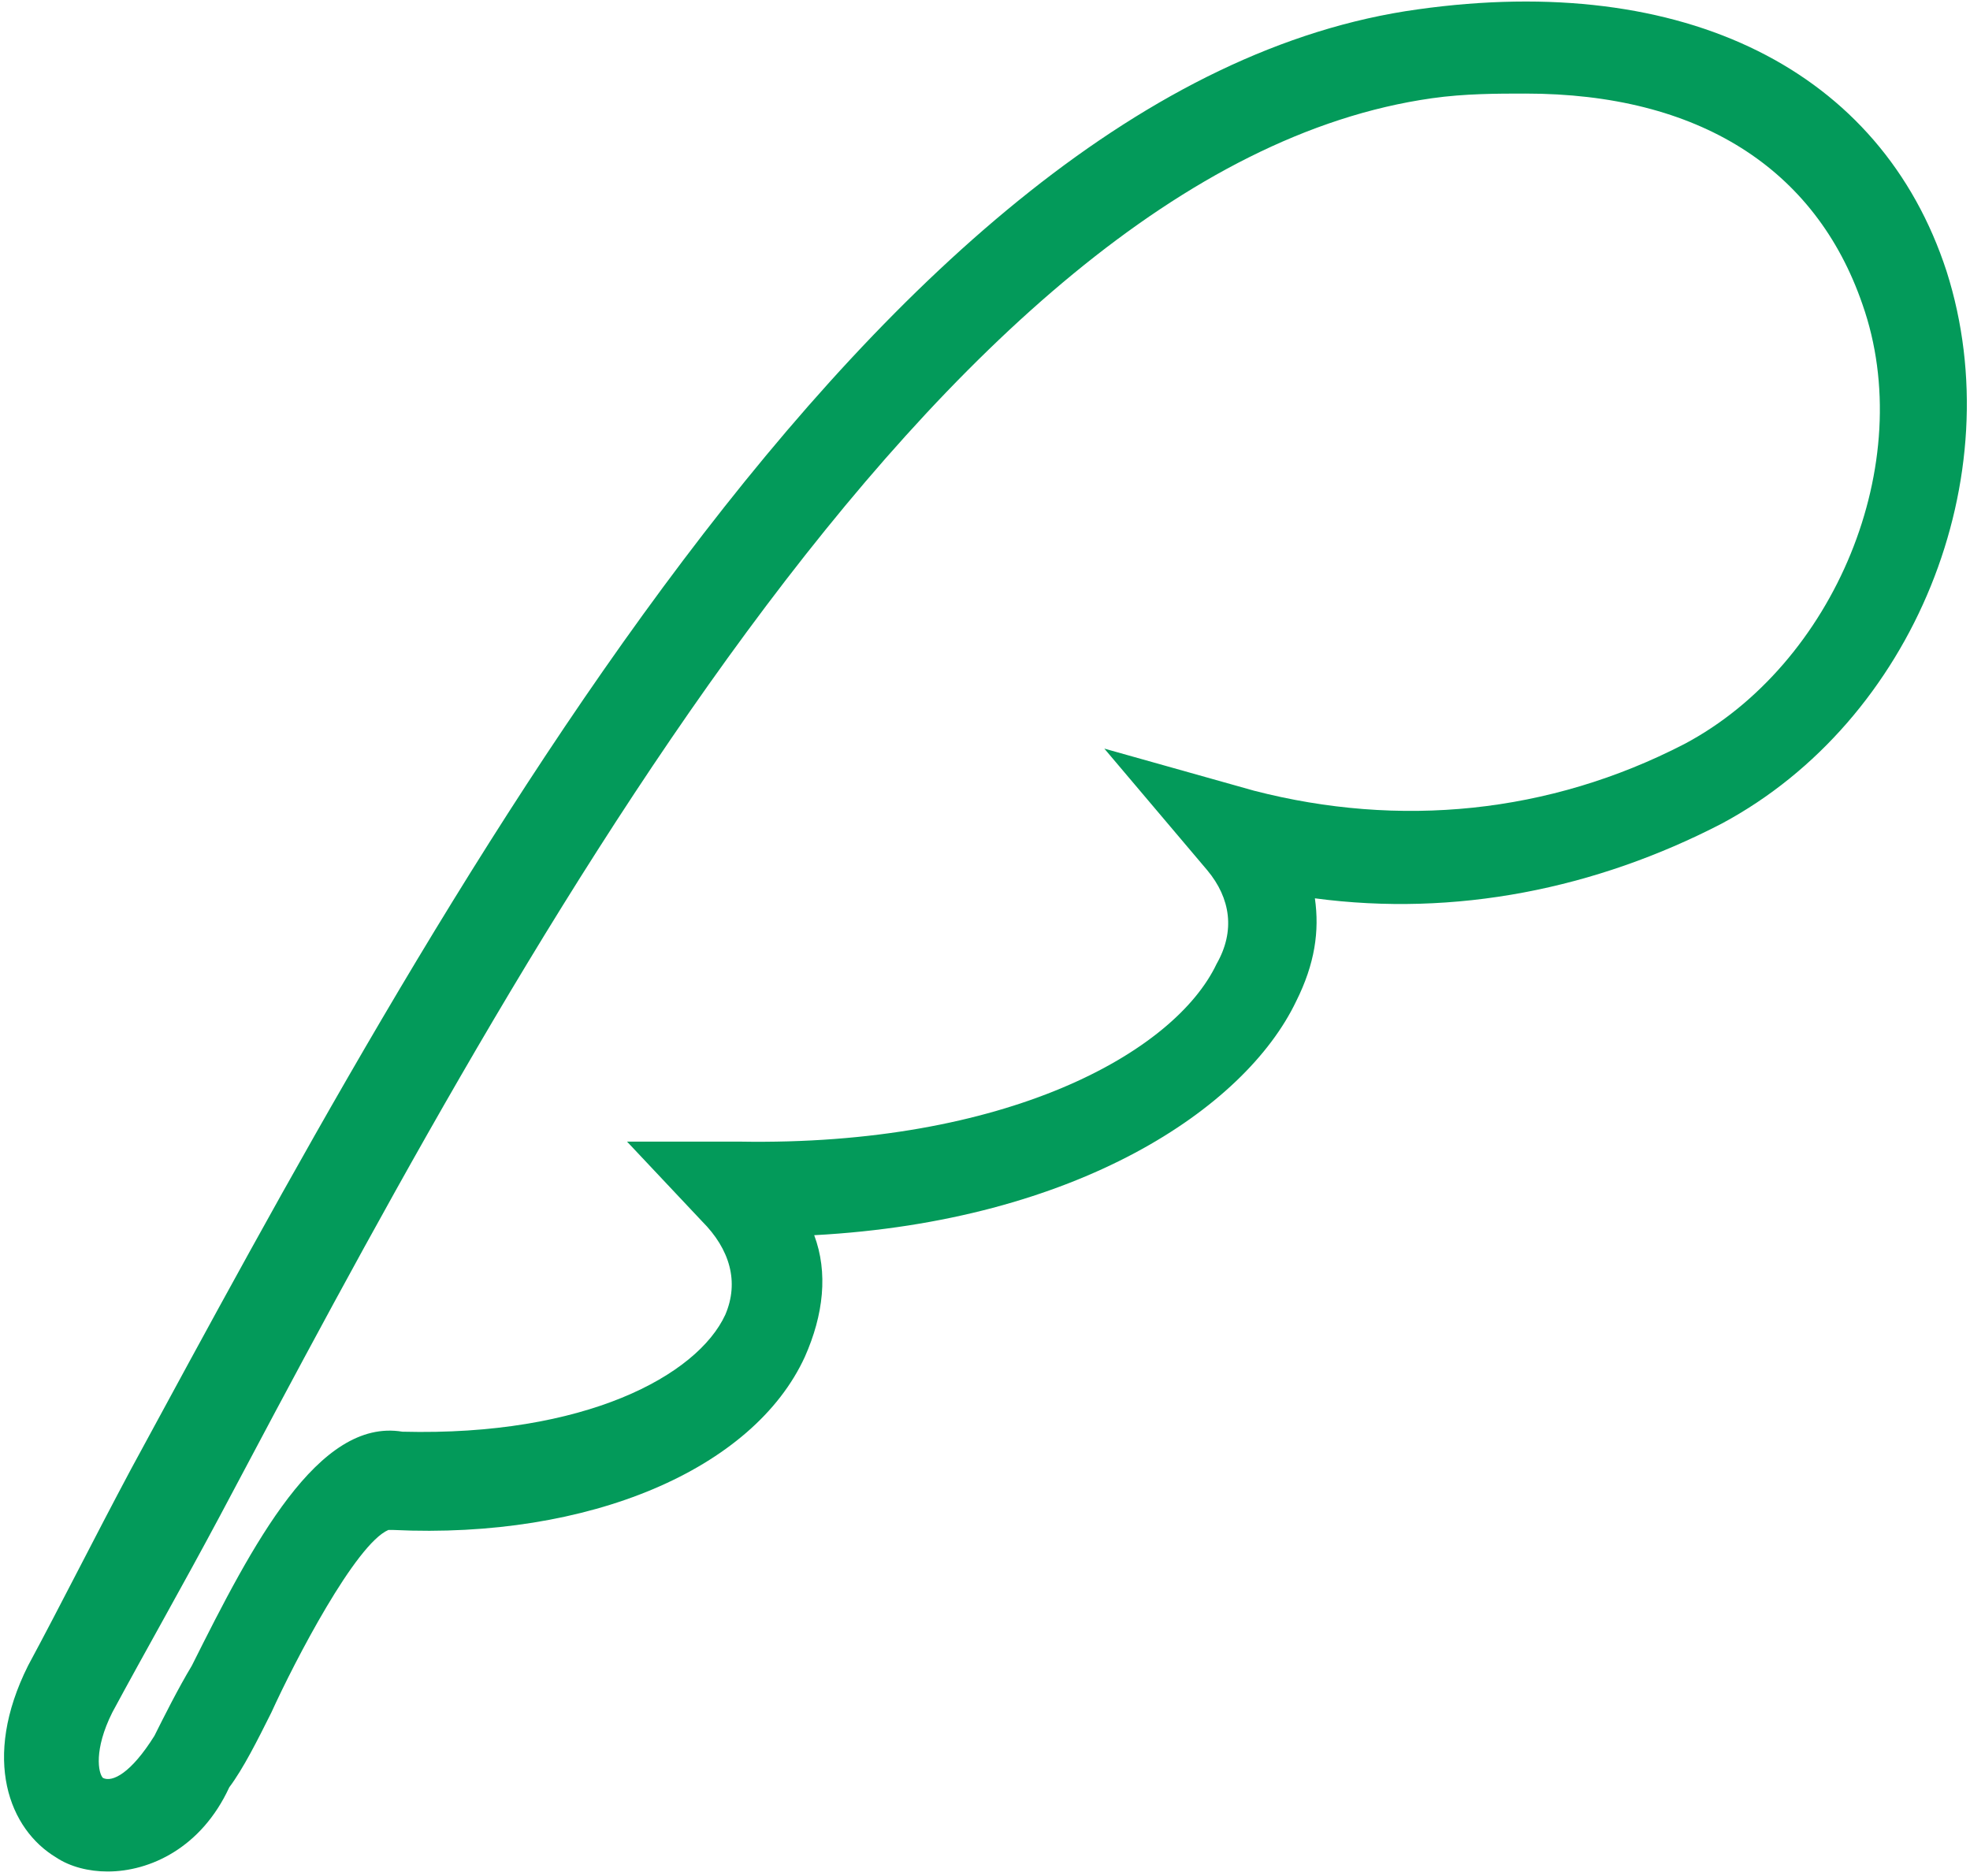
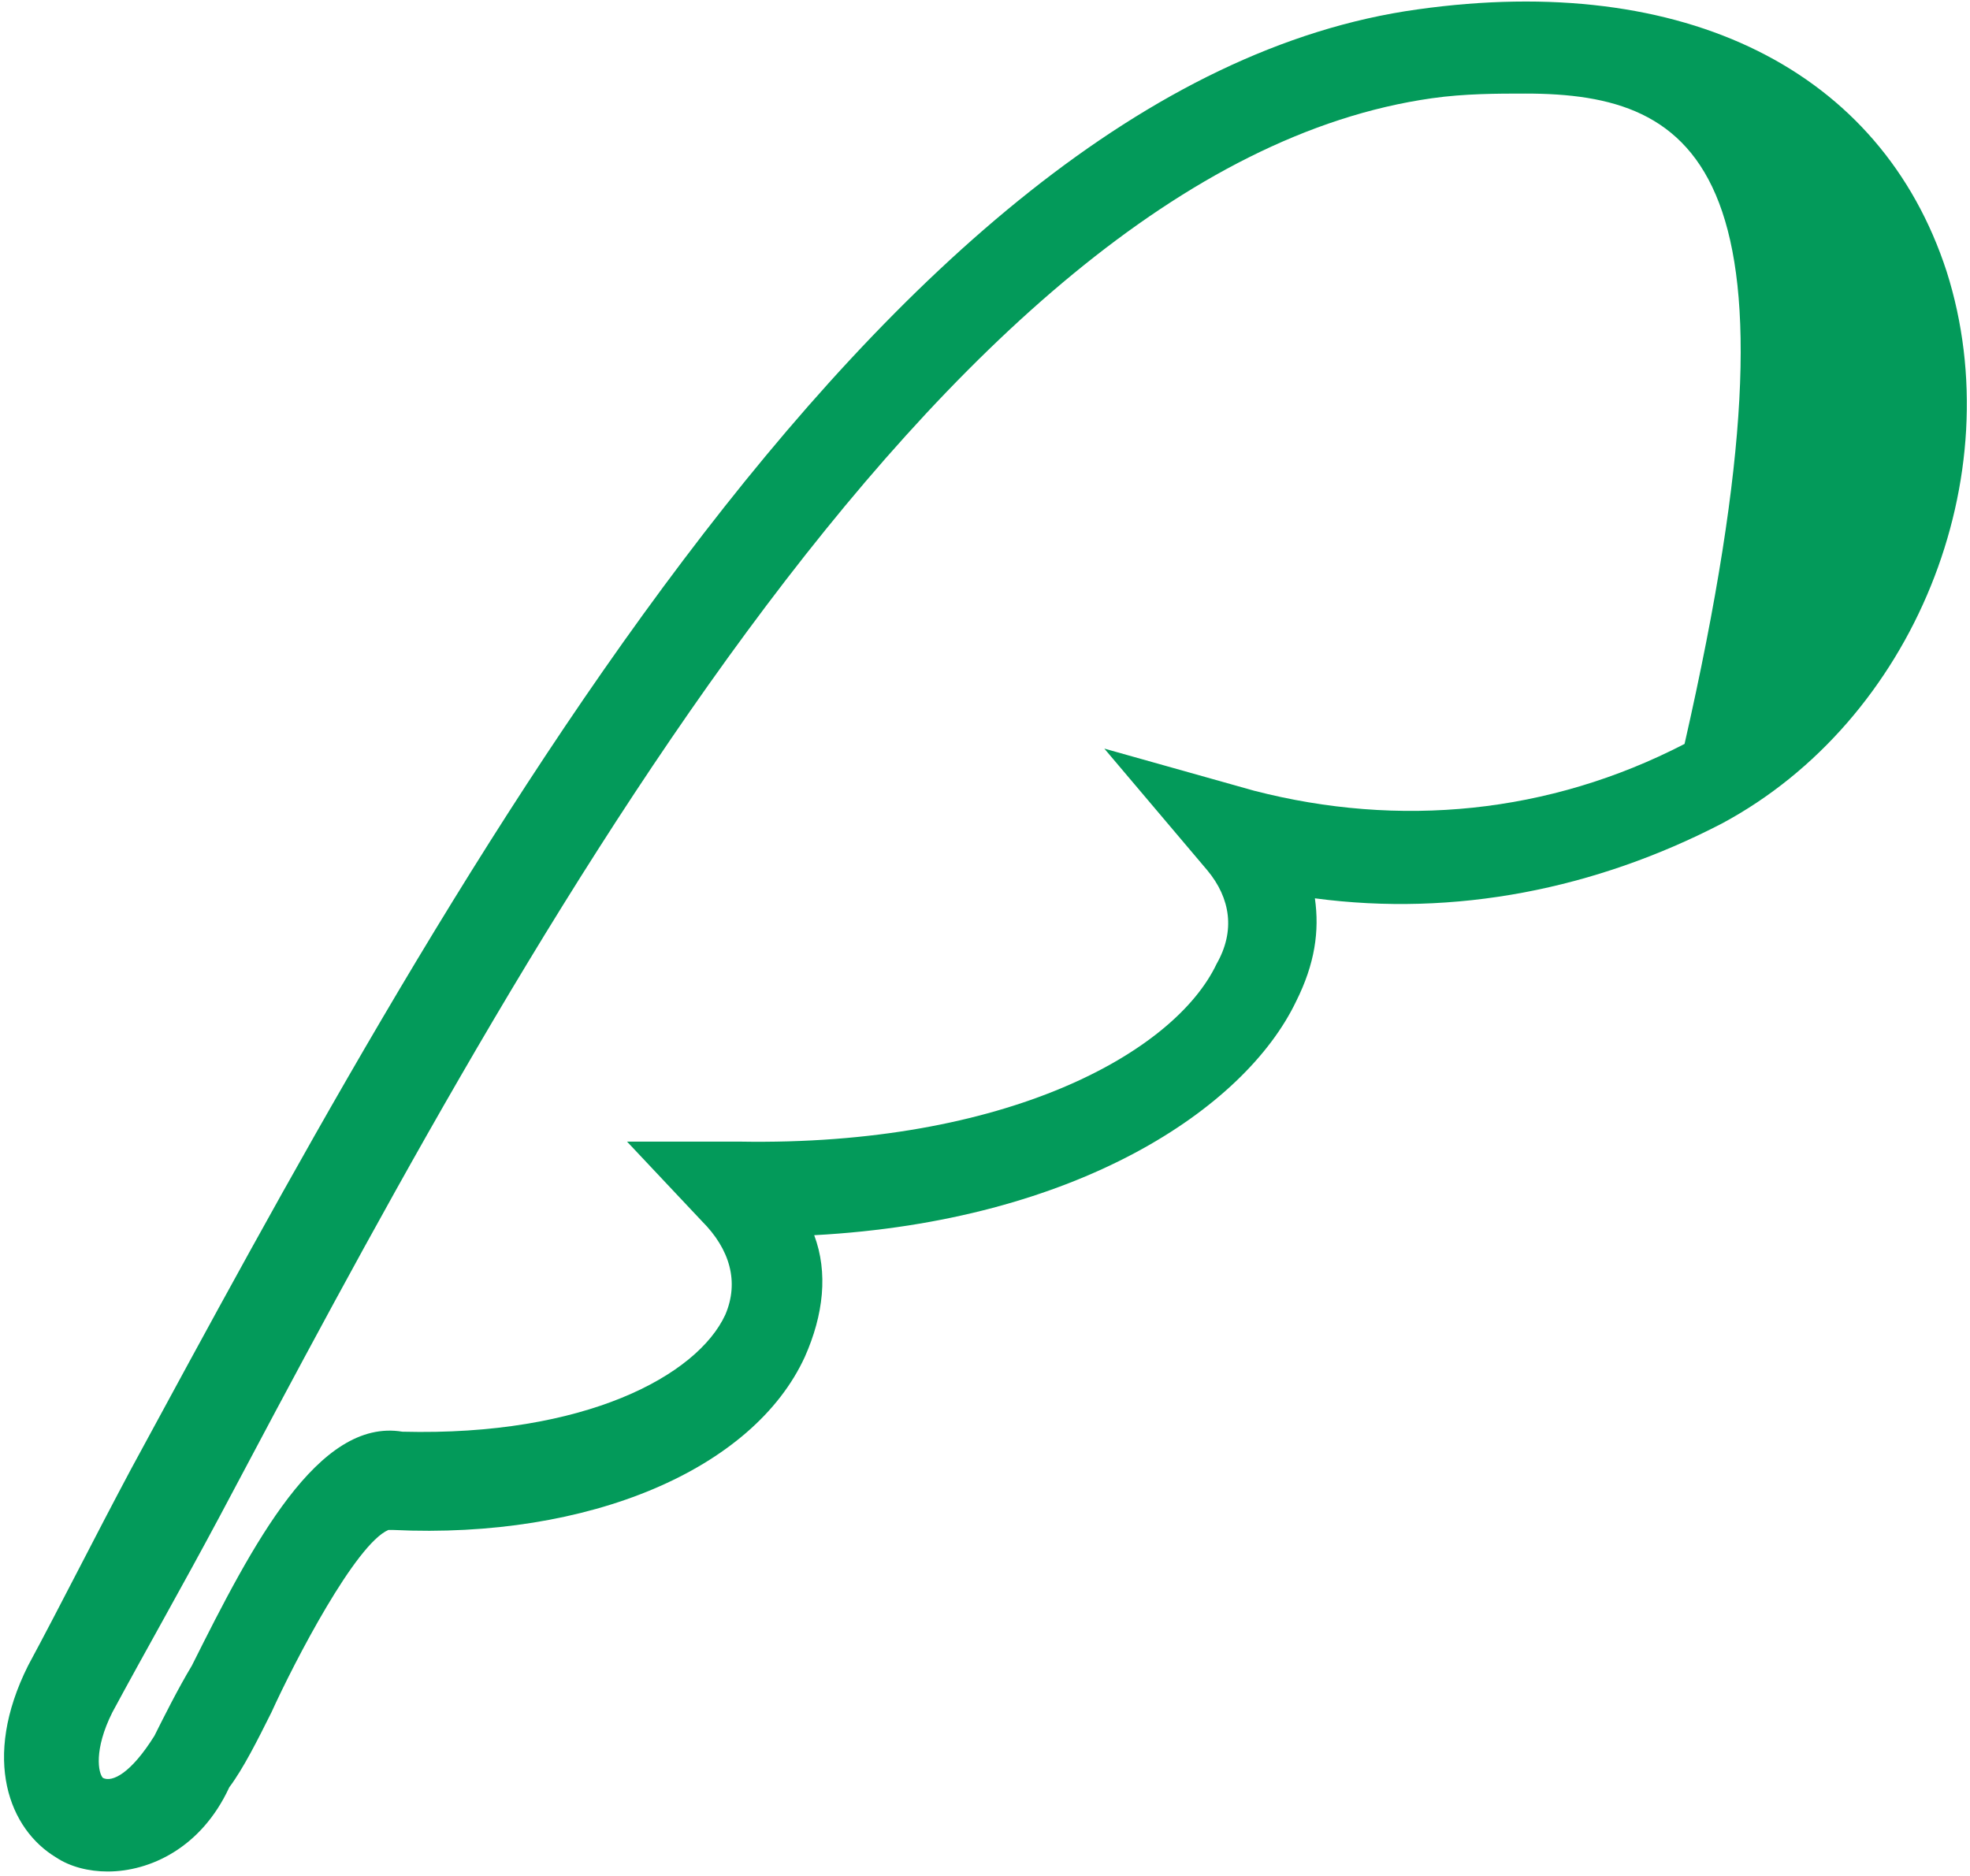
<svg xmlns="http://www.w3.org/2000/svg" version="1.1" id="レイヤー_1" x="0px" y="0px" viewBox="0 0 42.1 40.1" style="enable-background:new 0 0 42.1 40.1;" xml:space="preserve">
  <style type="text/css">
	.st0{fill:#039A5A;}
</style>
-   <path class="st0" d="M2.3,40c-0.4,0-0.8-0.1-1.1-0.3c-1-0.6-1.6-2.1-0.6-4.1c0.7-1.3,1.4-2.7,2.2-4.2C9.2,19.6,18.7,1.8,30.3,0.2  c5.7-0.8,9.9,1.3,11.3,5.6c1.4,4.4-0.7,9.6-4.8,11.8c-2.7,1.4-5.7,2-8.7,1.6c0.1,0.7,0,1.4-0.4,2.2c-1.1,2.3-4.7,4.7-10.3,5  c0.3,0.8,0.2,1.7-0.2,2.6c-1.1,2.4-4.6,3.9-8.8,3.7l-0.1,0c-0.7,0.3-2,2.8-2.5,3.9c-0.3,0.6-0.6,1.2-0.9,1.6C4.3,39.5,3.2,40,2.3,40  z M32.6,2c-0.6,0-1.3,0-2,0.1l0,0C20,3.6,10.8,20.9,4.7,32.4c-0.8,1.5-1.6,2.9-2.3,4.2C2,37.4,2.1,37.9,2.2,38  c0.2,0.1,0.6-0.1,1.1-0.9c0.2-0.4,0.5-1,0.8-1.5c1.3-2.6,2.7-5.3,4.5-5c3.9,0.1,6.3-1.2,6.9-2.5c0.3-0.7,0.1-1.4-0.5-2l-1.6-1.7  l2.4,0c5.7,0.1,9.3-1.9,10.2-3.8c0.4-0.7,0.3-1.4-0.2-2L23.6,16l3.2,0.9c3.1,0.8,6.3,0.5,9.2-1c3.2-1.7,5-6,3.8-9.4  C38.8,3.6,36.3,2,32.6,2z" />
+   <path class="st0" d="M2.3,40c-0.4,0-0.8-0.1-1.1-0.3c-1-0.6-1.6-2.1-0.6-4.1c0.7-1.3,1.4-2.7,2.2-4.2C9.2,19.6,18.7,1.8,30.3,0.2  c5.7-0.8,9.9,1.3,11.3,5.6c1.4,4.4-0.7,9.6-4.8,11.8c-2.7,1.4-5.7,2-8.7,1.6c0.1,0.7,0,1.4-0.4,2.2c-1.1,2.3-4.7,4.7-10.3,5  c0.3,0.8,0.2,1.7-0.2,2.6c-1.1,2.4-4.6,3.9-8.8,3.7l-0.1,0c-0.7,0.3-2,2.8-2.5,3.9c-0.3,0.6-0.6,1.2-0.9,1.6C4.3,39.5,3.2,40,2.3,40  z M32.6,2c-0.6,0-1.3,0-2,0.1l0,0C20,3.6,10.8,20.9,4.7,32.4c-0.8,1.5-1.6,2.9-2.3,4.2C2,37.4,2.1,37.9,2.2,38  c0.2,0.1,0.6-0.1,1.1-0.9c0.2-0.4,0.5-1,0.8-1.5c1.3-2.6,2.7-5.3,4.5-5c3.9,0.1,6.3-1.2,6.9-2.5c0.3-0.7,0.1-1.4-0.5-2l-1.6-1.7  l2.4,0c5.7,0.1,9.3-1.9,10.2-3.8c0.4-0.7,0.3-1.4-0.2-2L23.6,16l3.2,0.9c3.1,0.8,6.3,0.5,9.2-1C38.8,3.6,36.3,2,32.6,2z" />
</svg>